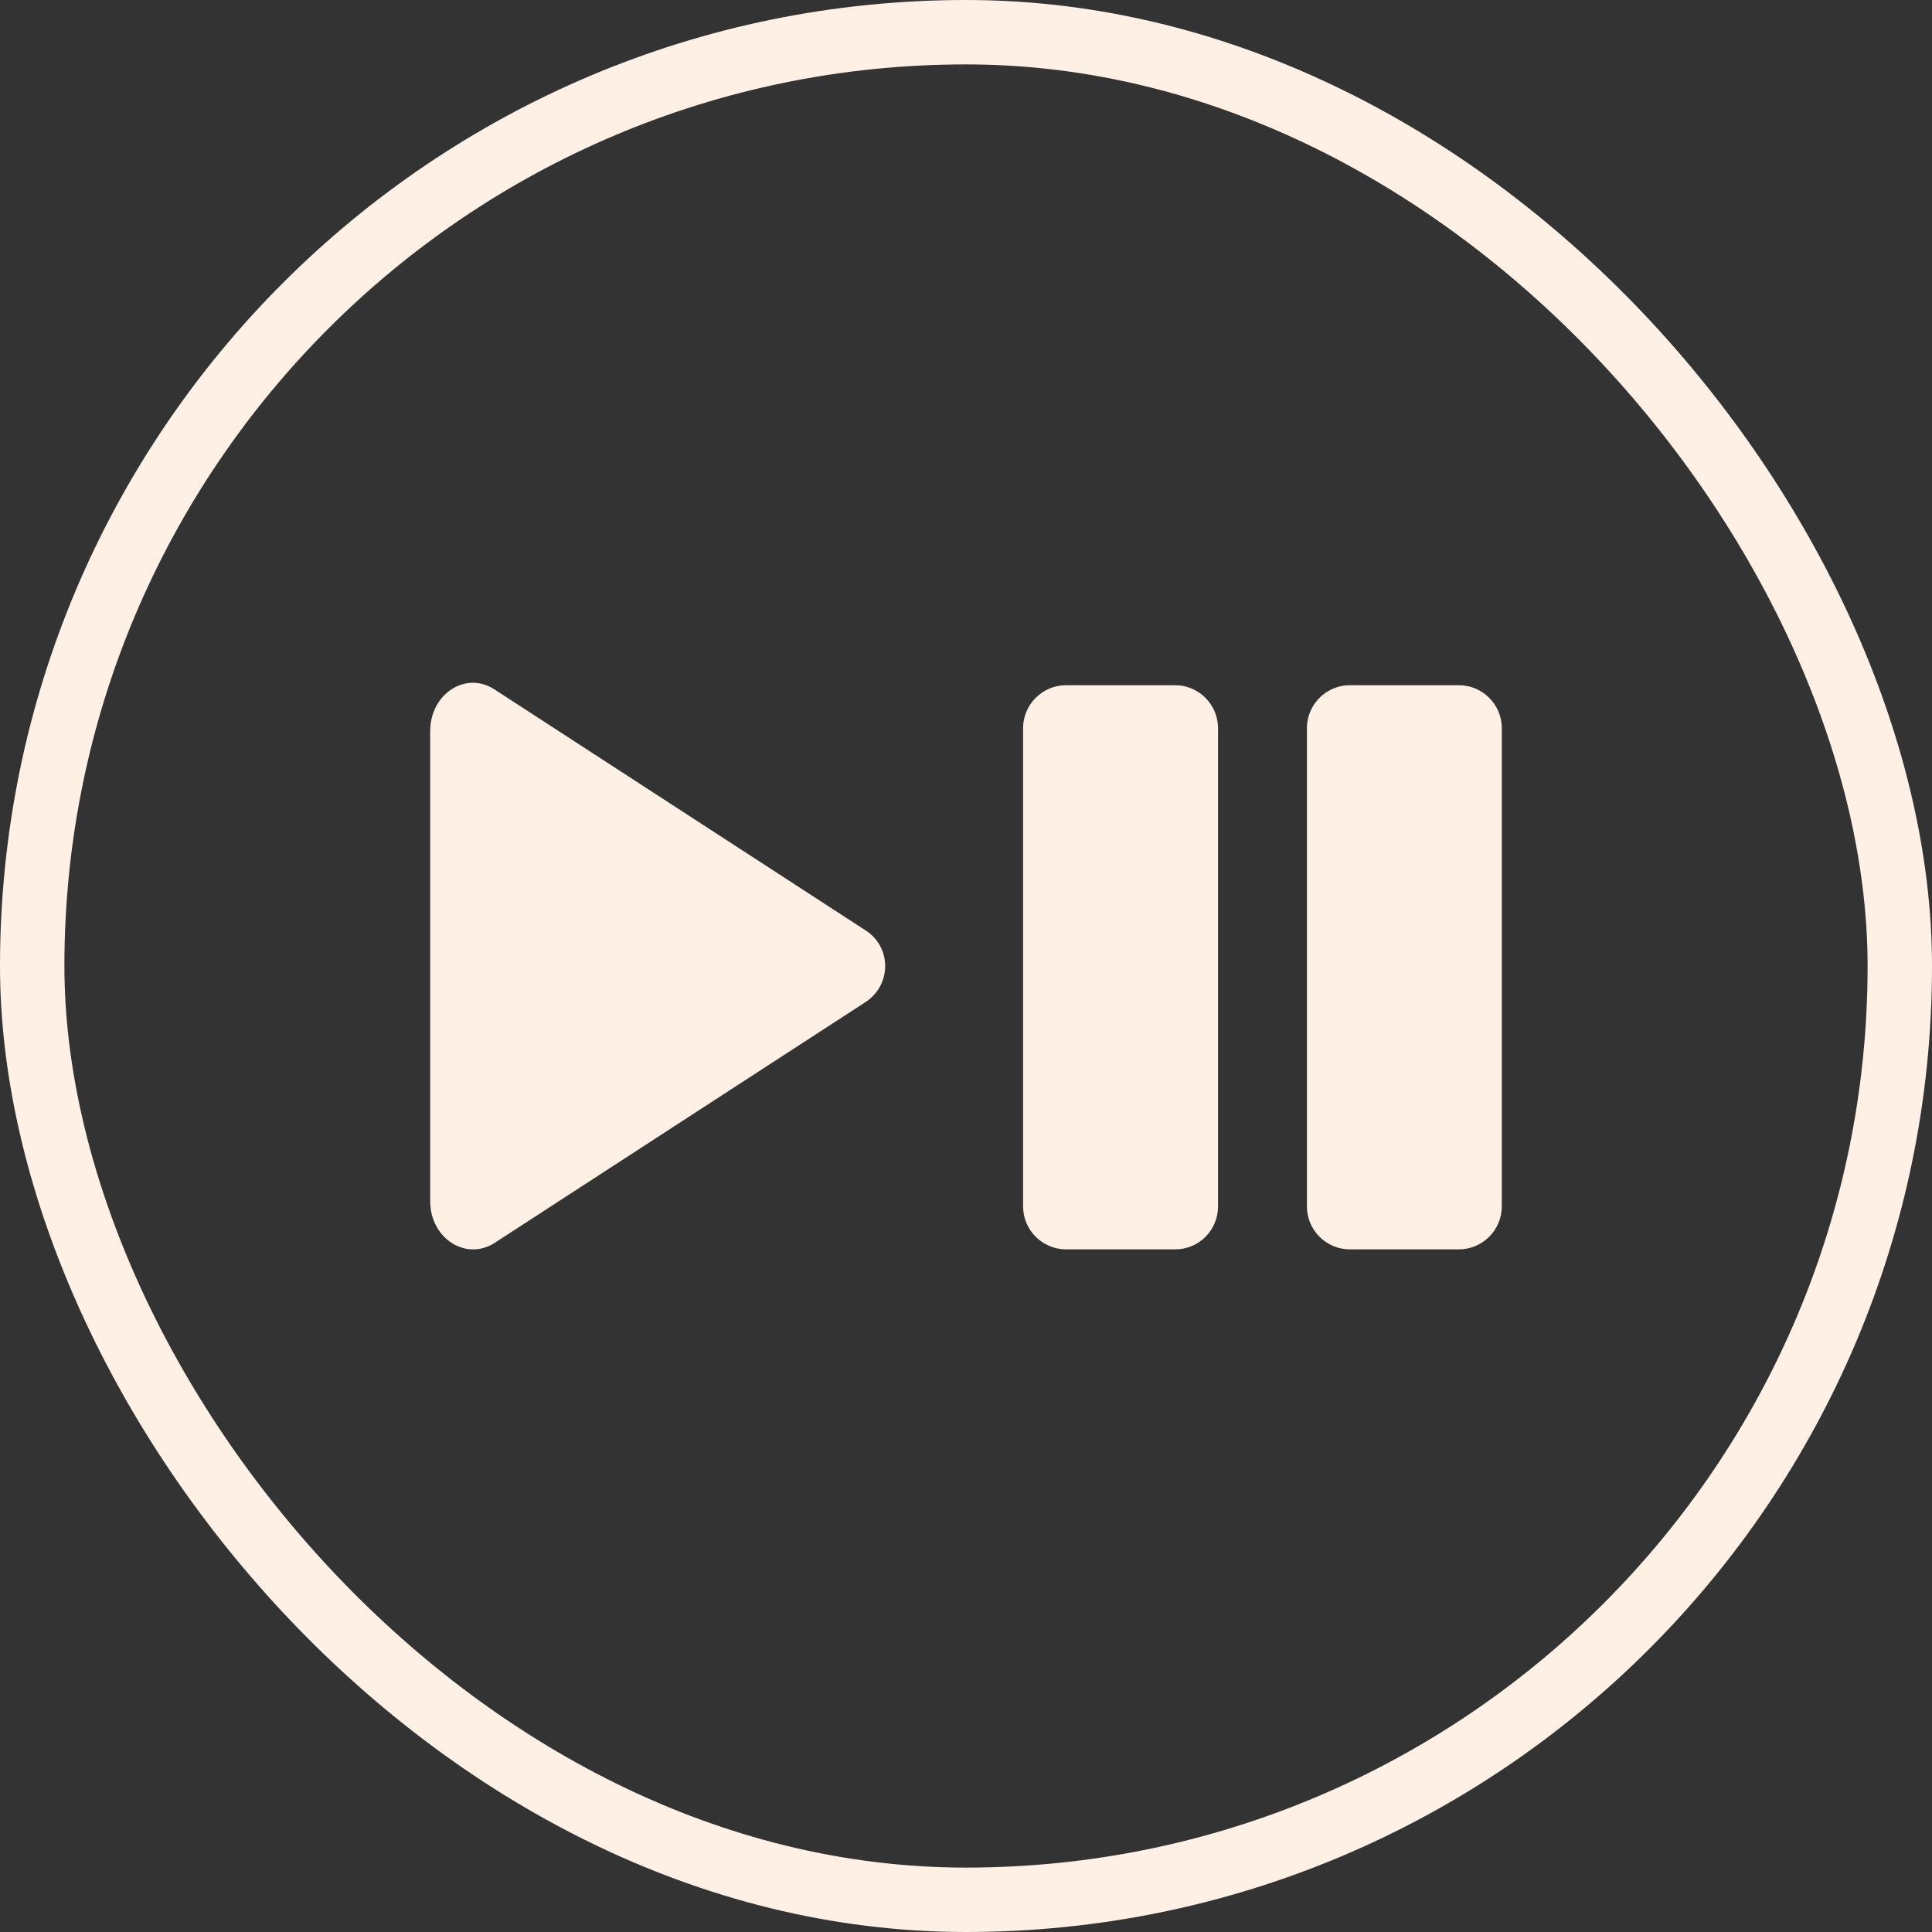
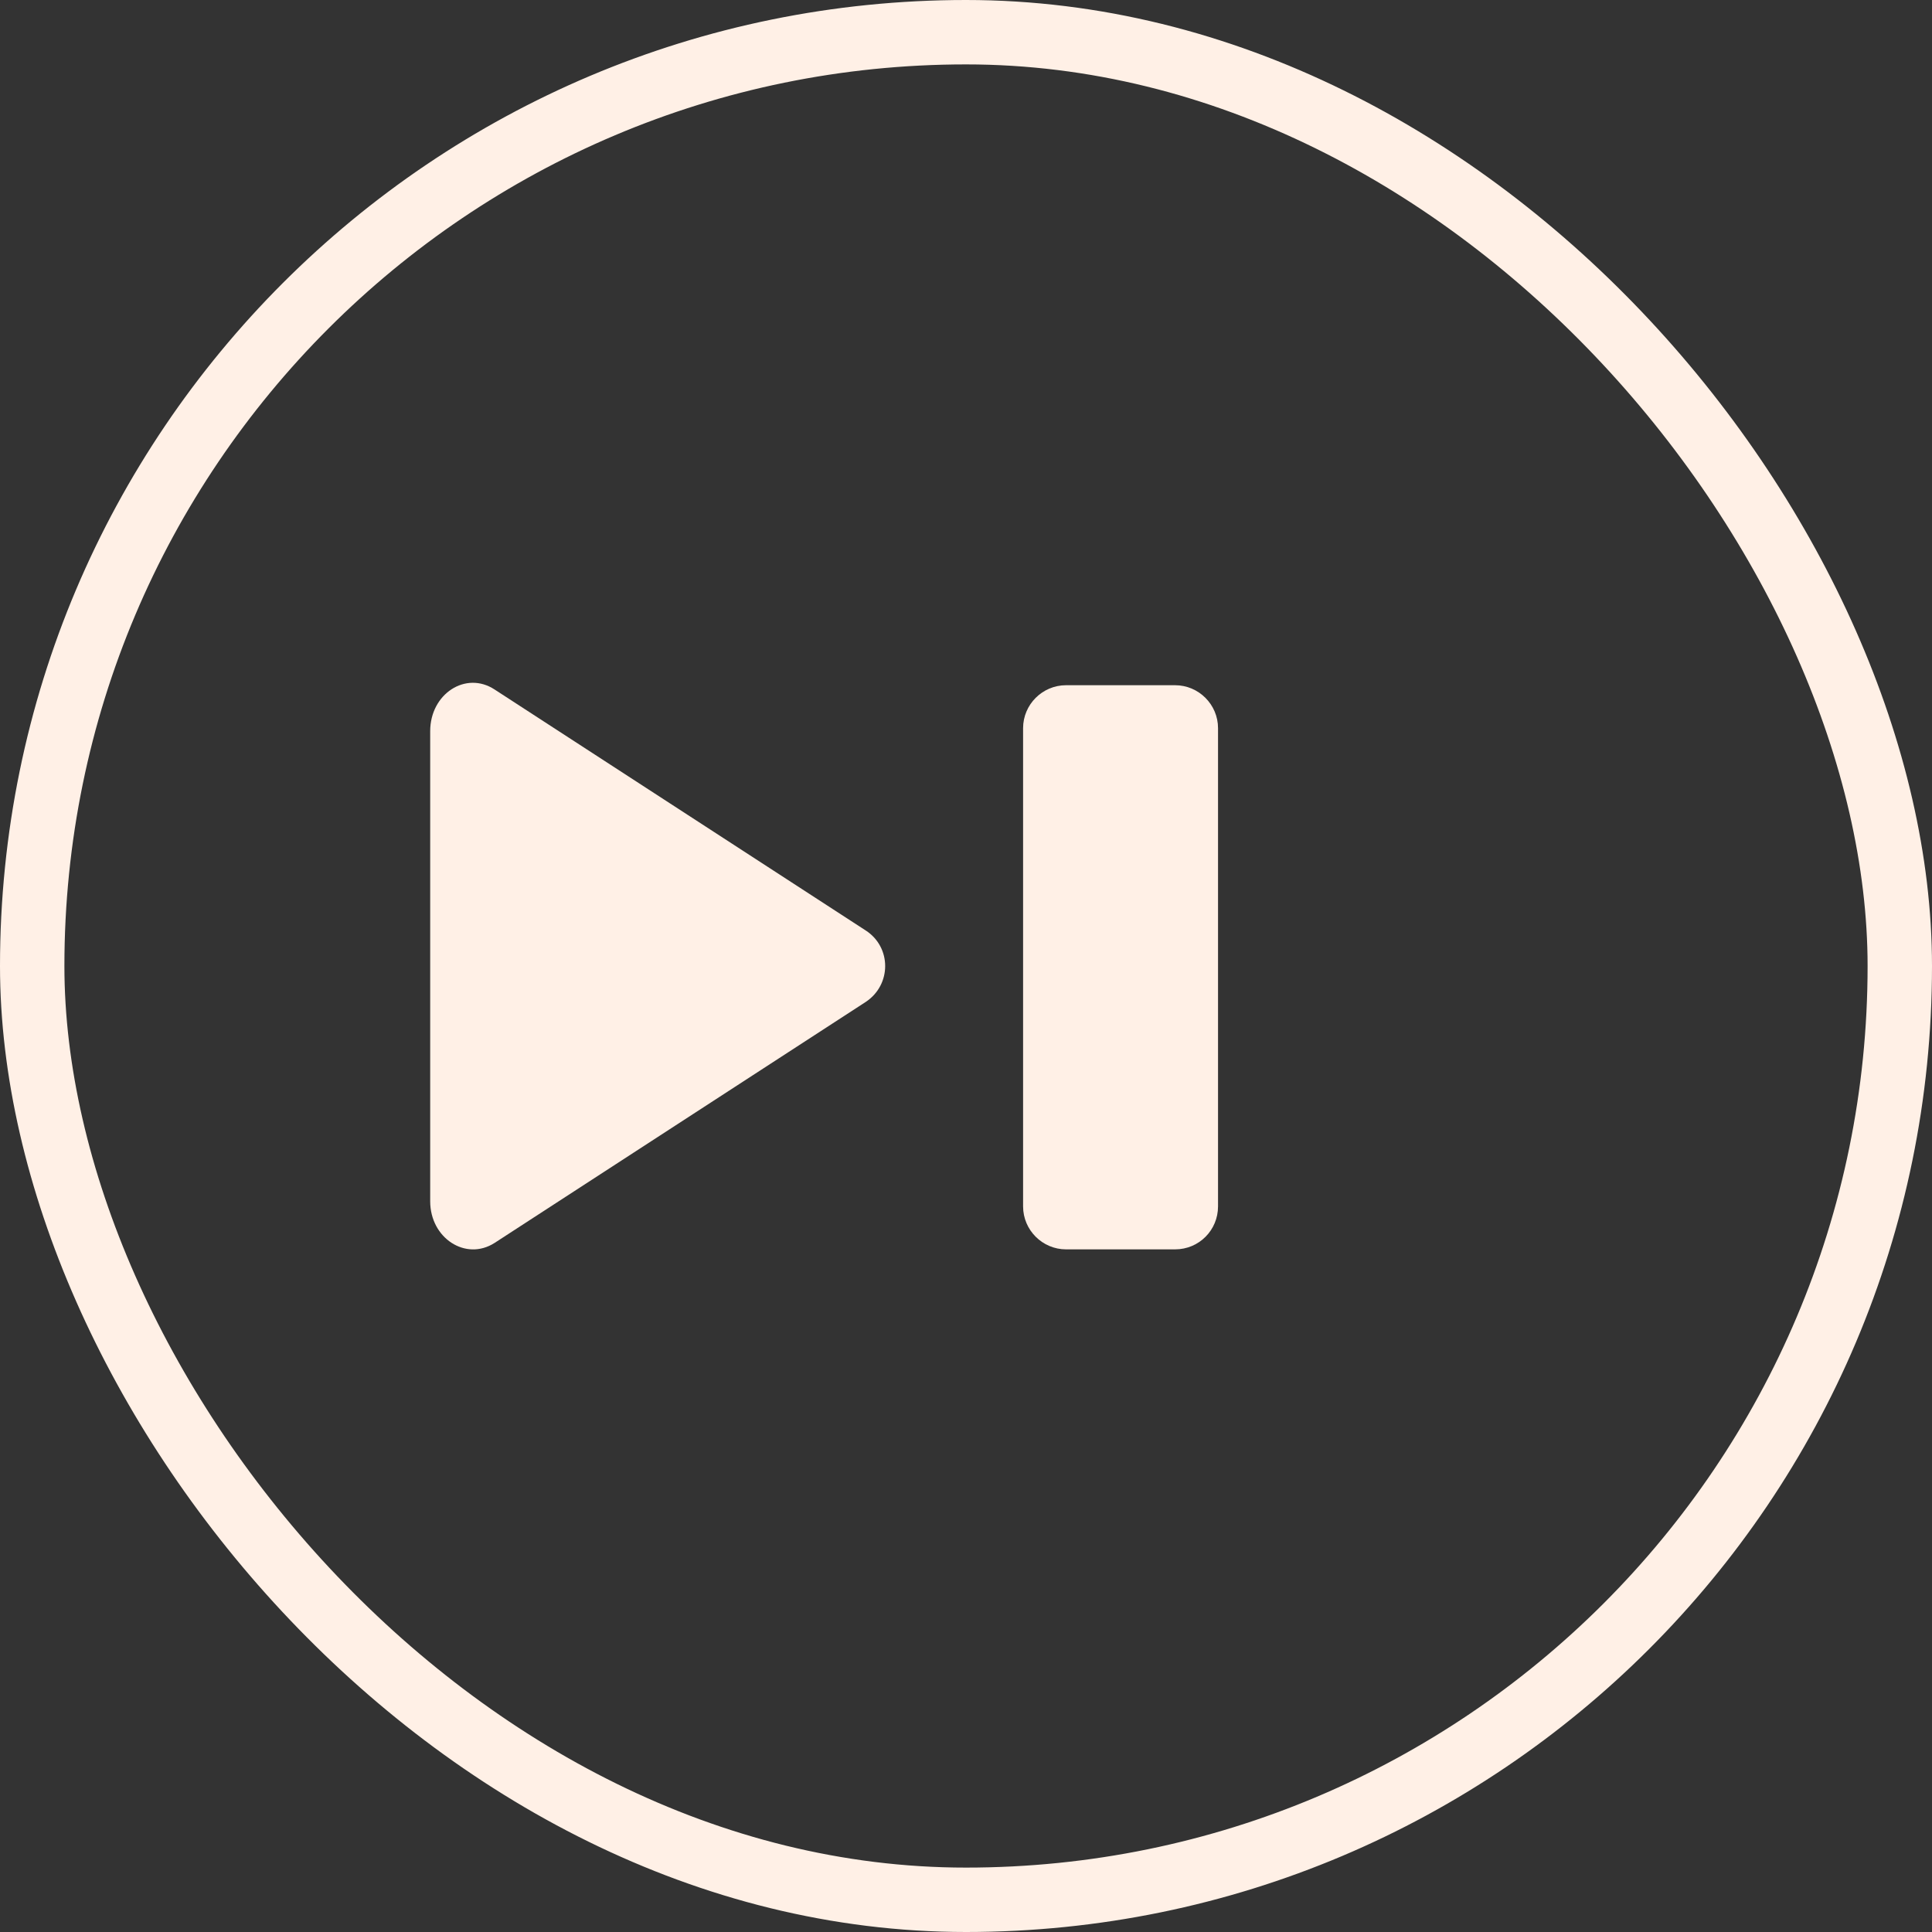
<svg xmlns="http://www.w3.org/2000/svg" width="60" height="60" viewBox="0 0 60 60" fill="none">
  <rect x="0" y="0" width="60" height="60" fill="#333333" stroke="none" />
  <rect x="1" y="1" width="58" height="58" rx="29" stroke="#FFF0E6" stroke-width="2" />
  <path d="M26.88 31.12L15.36 38.6C14.466 39.173 13.36 38.453 13.36 37.307V22.707C13.36 21.547 14.466 20.827 15.36 21.413L26.88 28.893C27.693 29.413 27.693 30.587 26.88 31.12Z" fill="#FFF0E6" />
  <path d="M36.493 38.8H33.107C32.373 38.8 31.773 38.2 31.773 37.467V22.613C31.773 21.88 32.373 21.28 33.107 21.28H36.493C37.227 21.28 37.827 21.88 37.827 22.613V37.467C37.827 38.2 37.24 38.8 36.493 38.8Z" fill="#FFF0E6" />
-   <path d="M45.307 38.8H41.92C41.187 38.8 40.587 38.2 40.587 37.467V22.613C40.587 21.88 41.187 21.28 41.92 21.28H45.307C46.04 21.28 46.64 21.88 46.64 22.613V37.467C46.64 38.2 46.04 38.8 45.307 38.8Z" fill="#FFF0E6" />
</svg>